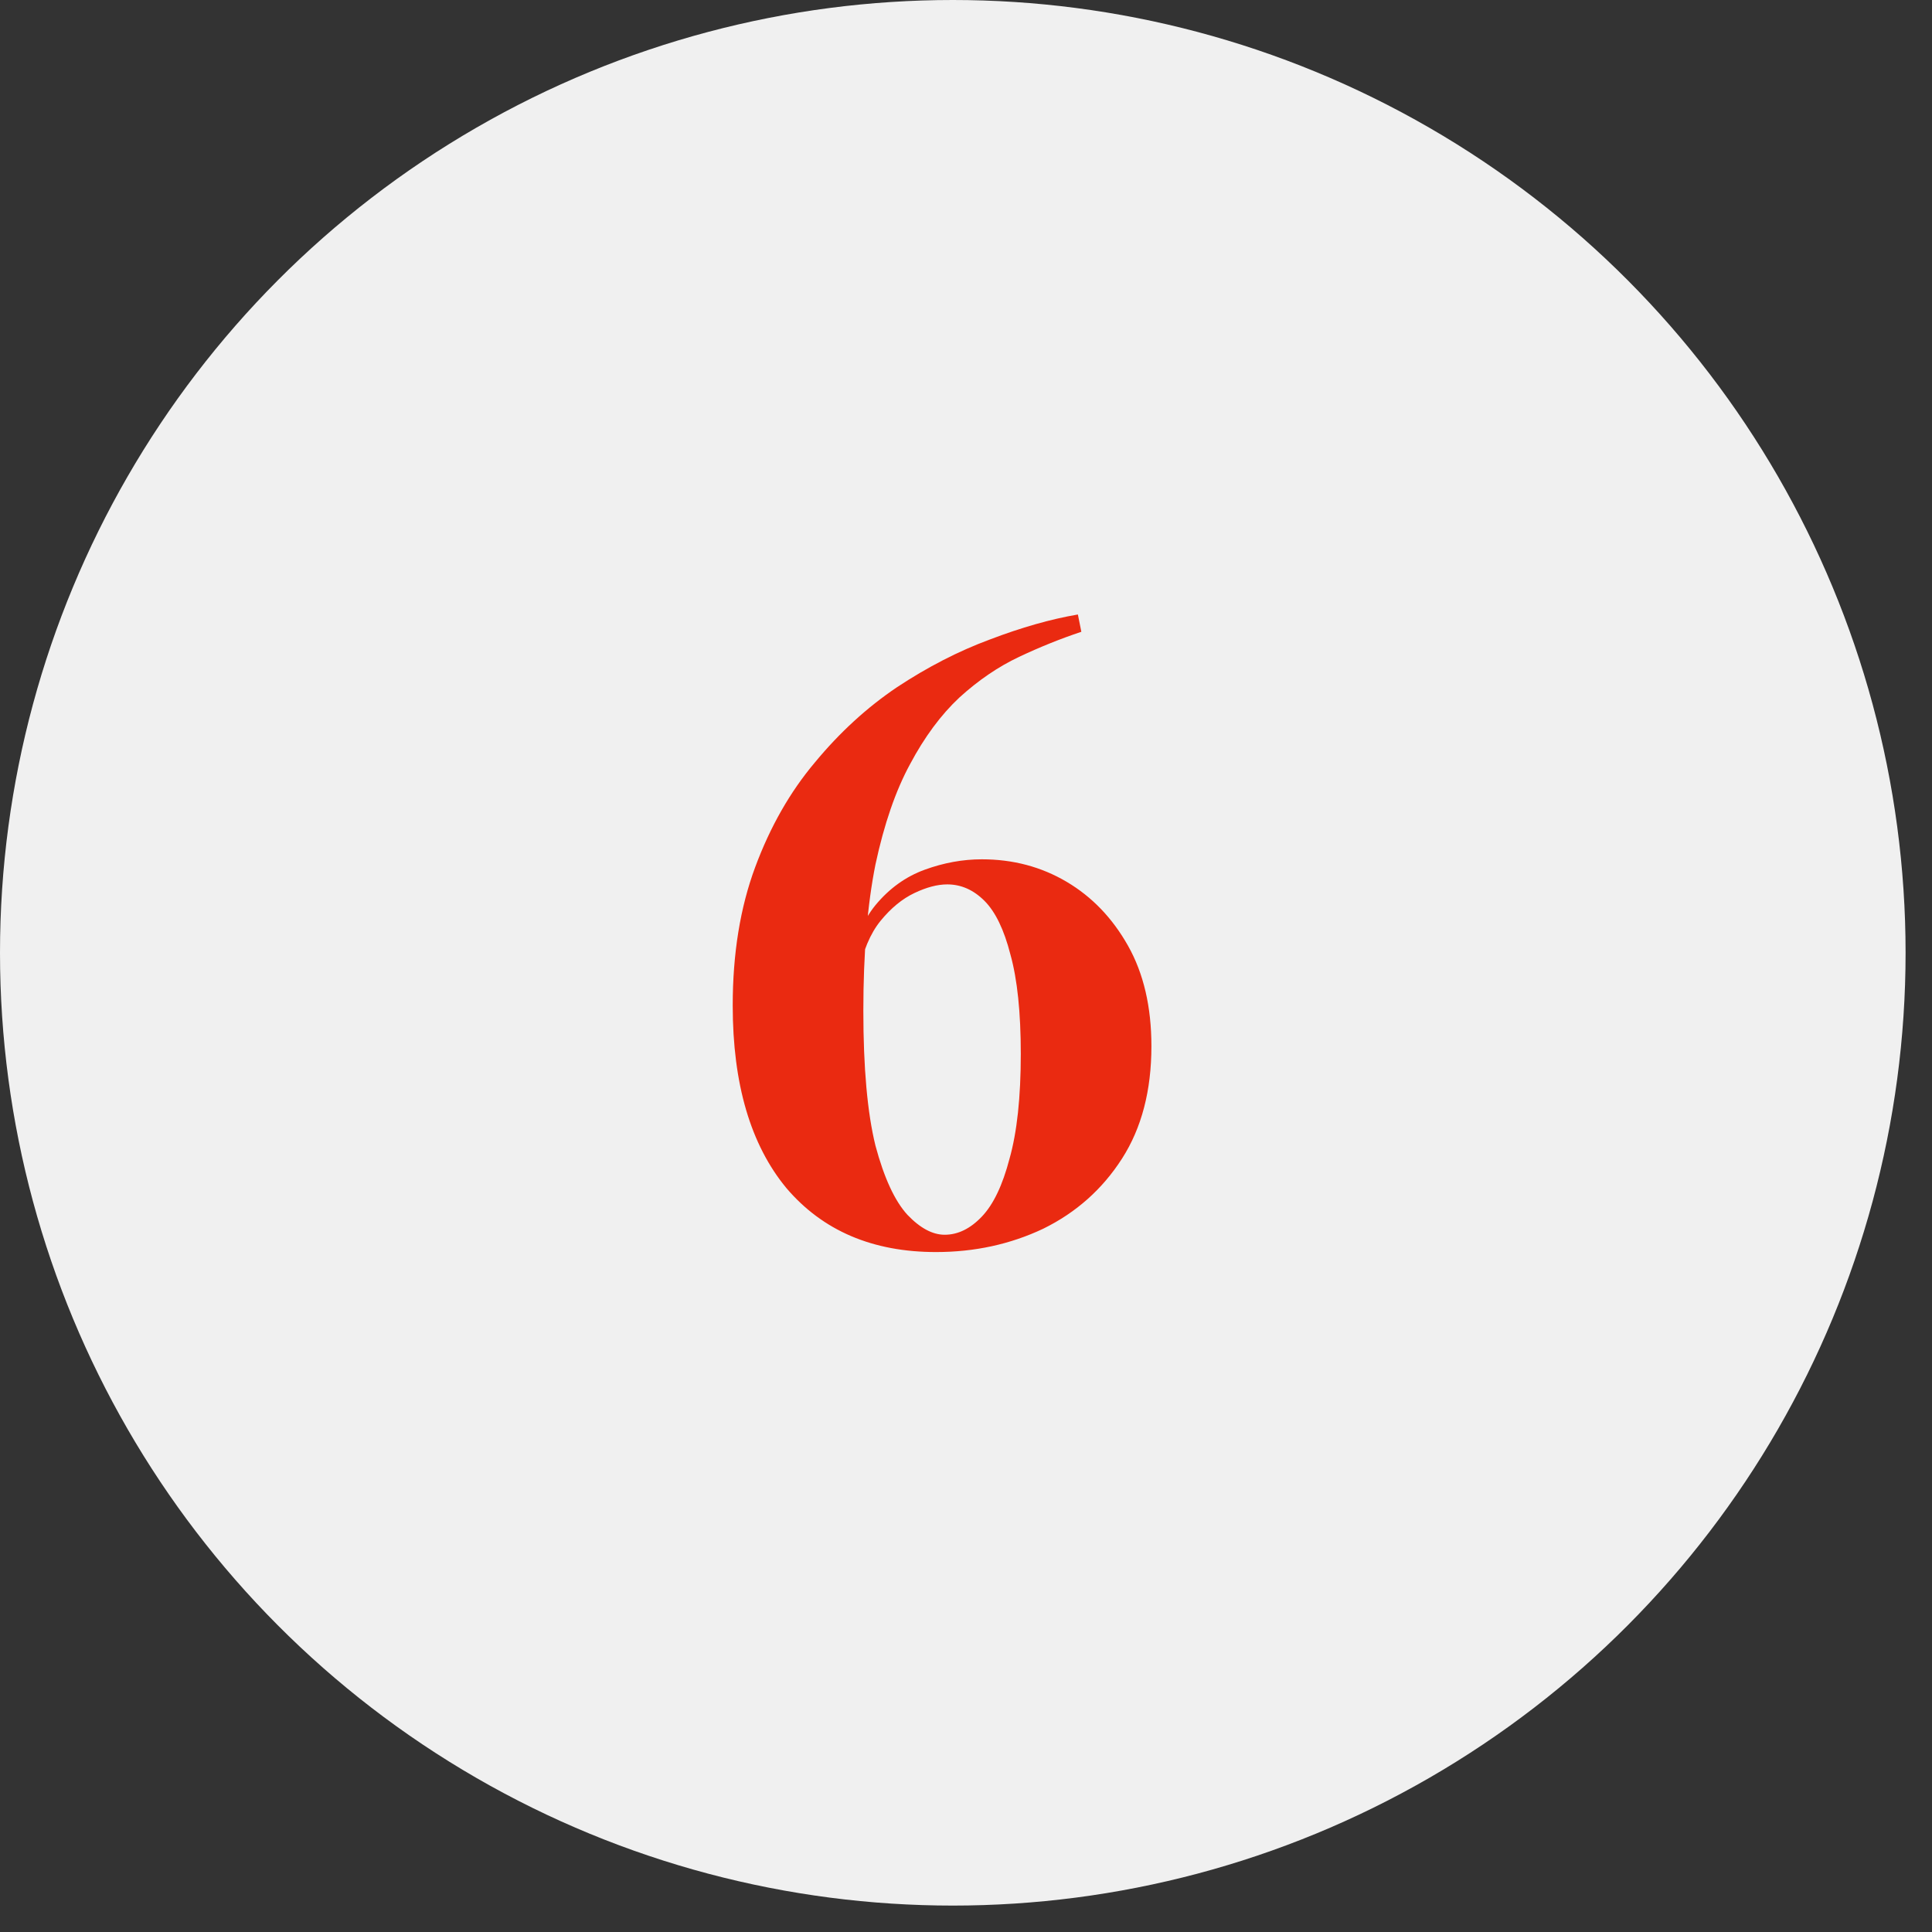
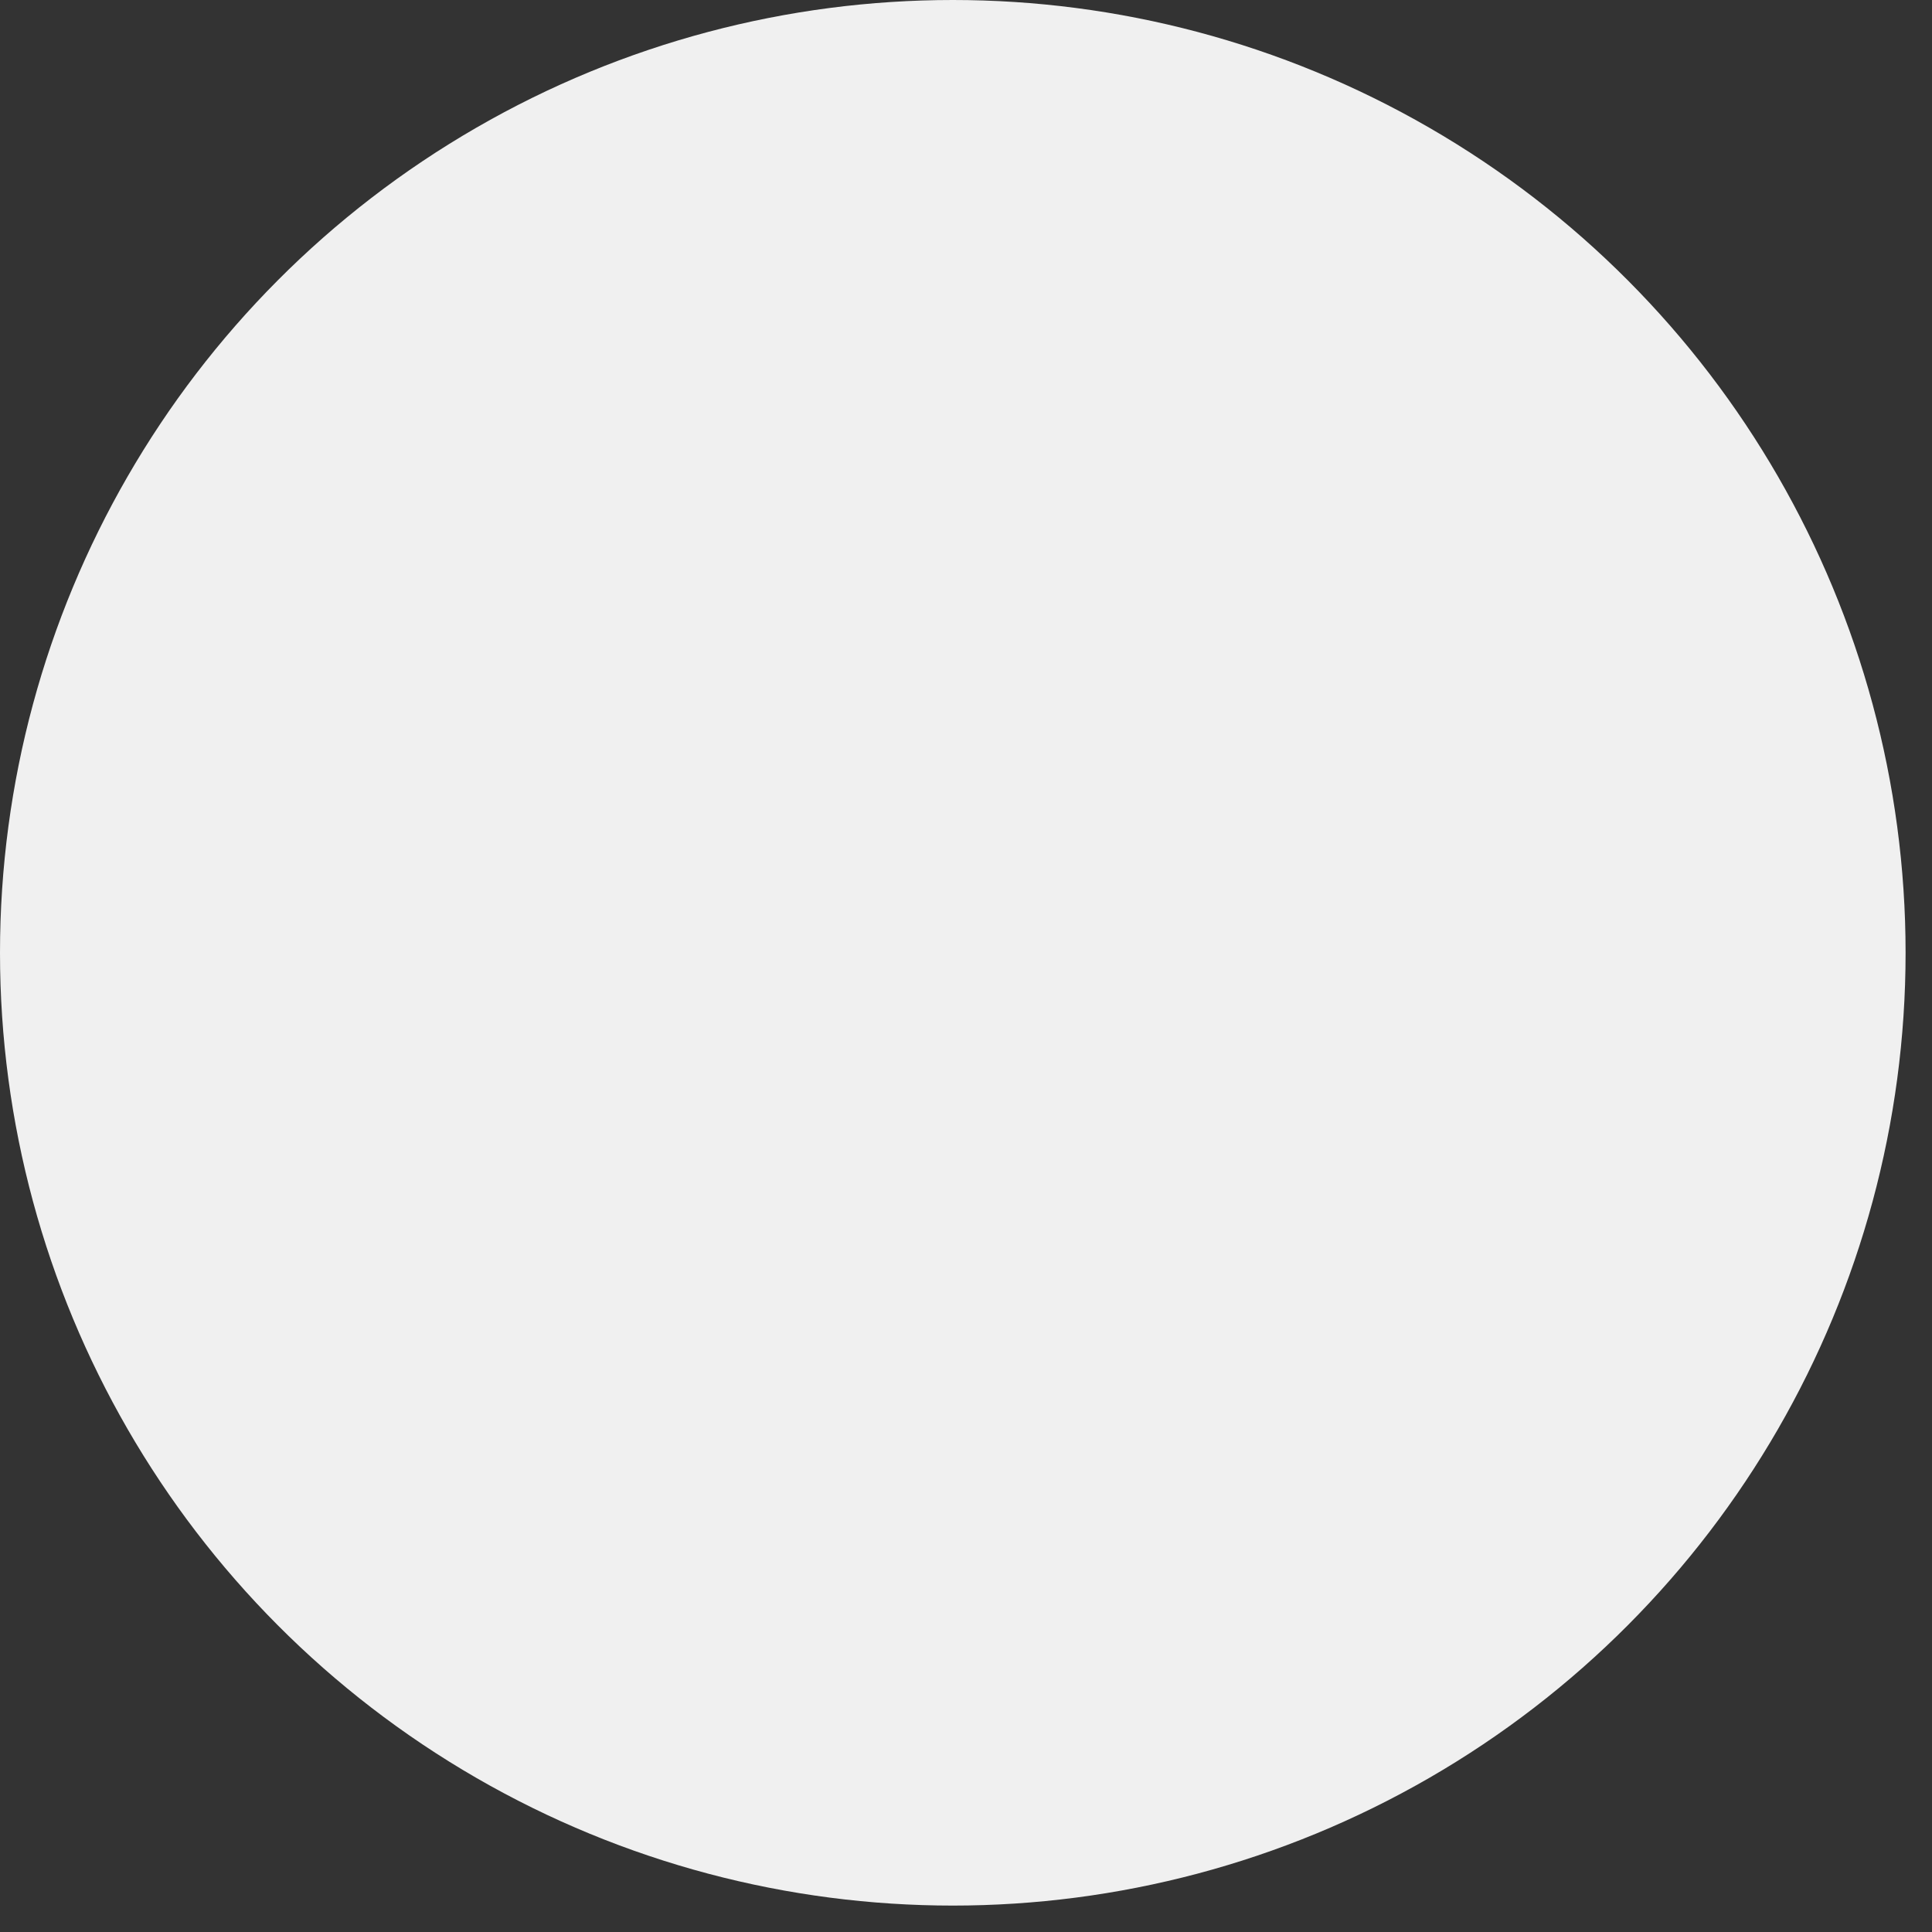
<svg xmlns="http://www.w3.org/2000/svg" width="67" height="67" viewBox="0 0 67 67" fill="none">
  <rect x="0" y="0" width="67" height="67" fill="#333333" stroke="none" />
  <circle cx="33.042" cy="33.042" r="33.042" fill="#F0F0F0" />
-   <path d="M37.38 21.31L37.5 21.91C36.78 22.15 36.06 22.44 35.34 22.78C34.62 23.12 33.93 23.59 33.27 24.19C32.63 24.79 32.06 25.56 31.56 26.5C31.06 27.42 30.66 28.58 30.36 29.98C30.08 31.38 29.94 33.07 29.94 35.05C29.94 37.03 30.08 38.59 30.36 39.73C30.66 40.85 31.03 41.65 31.47 42.13C31.91 42.59 32.34 42.82 32.76 42.82C33.22 42.82 33.65 42.61 34.05 42.19C34.45 41.77 34.77 41.1 35.01 40.18C35.27 39.26 35.4 38.05 35.4 36.55C35.4 35.11 35.28 33.96 35.04 33.1C34.82 32.24 34.52 31.62 34.14 31.24C33.76 30.86 33.33 30.67 32.85 30.67C32.51 30.67 32.13 30.77 31.71 30.97C31.29 31.17 30.9 31.49 30.54 31.93C30.18 32.37 29.92 32.99 29.76 33.79L29.49 33.67C29.61 32.71 29.9 31.95 30.36 31.39C30.84 30.81 31.41 30.4 32.07 30.16C32.73 29.92 33.39 29.8 34.05 29.8C35.13 29.8 36.11 30.06 36.99 30.58C37.87 31.1 38.58 31.84 39.12 32.8C39.66 33.76 39.93 34.92 39.93 36.28C39.93 37.82 39.59 39.12 38.91 40.18C38.23 41.24 37.32 42.05 36.18 42.61C35.04 43.15 33.8 43.42 32.46 43.42C30.26 43.42 28.53 42.68 27.27 41.2C26.03 39.7 25.41 37.59 25.41 34.87C25.41 33.07 25.67 31.47 26.19 30.07C26.71 28.67 27.4 27.46 28.26 26.44C29.12 25.4 30.07 24.53 31.11 23.83C32.17 23.13 33.24 22.58 34.32 22.18C35.42 21.76 36.44 21.47 37.38 21.31Z" fill="#EA2A11" />
</svg>